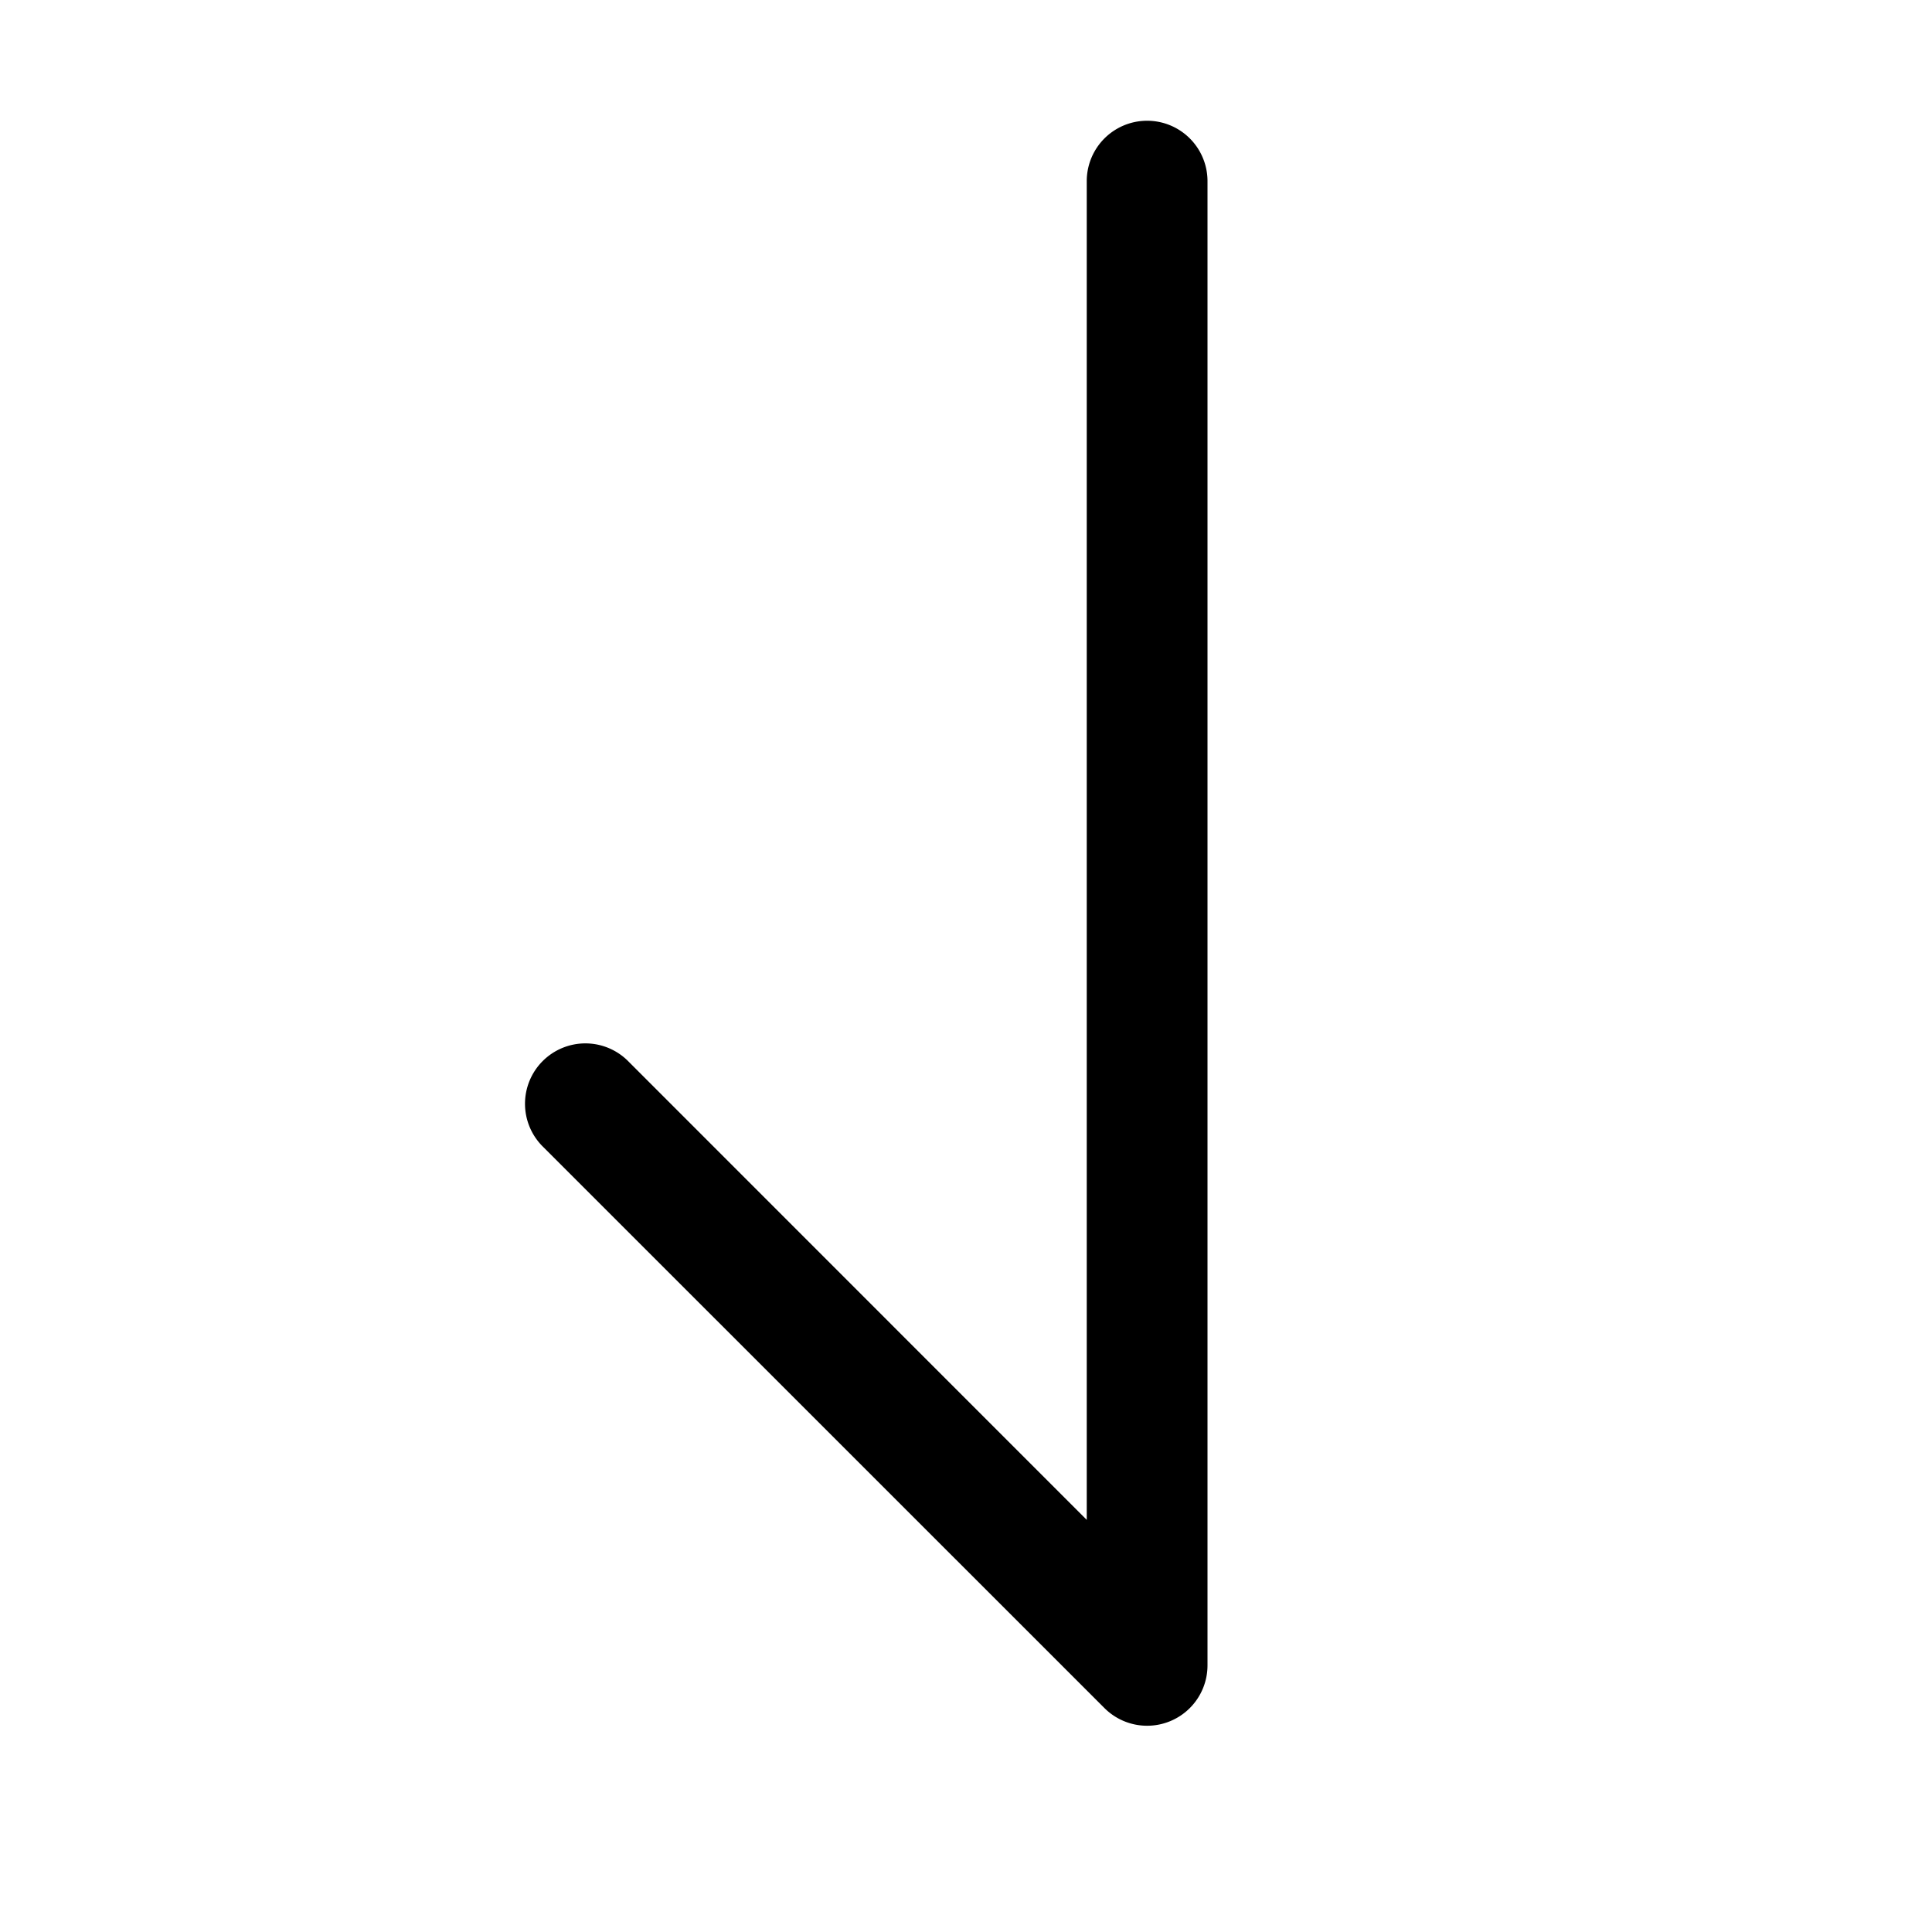
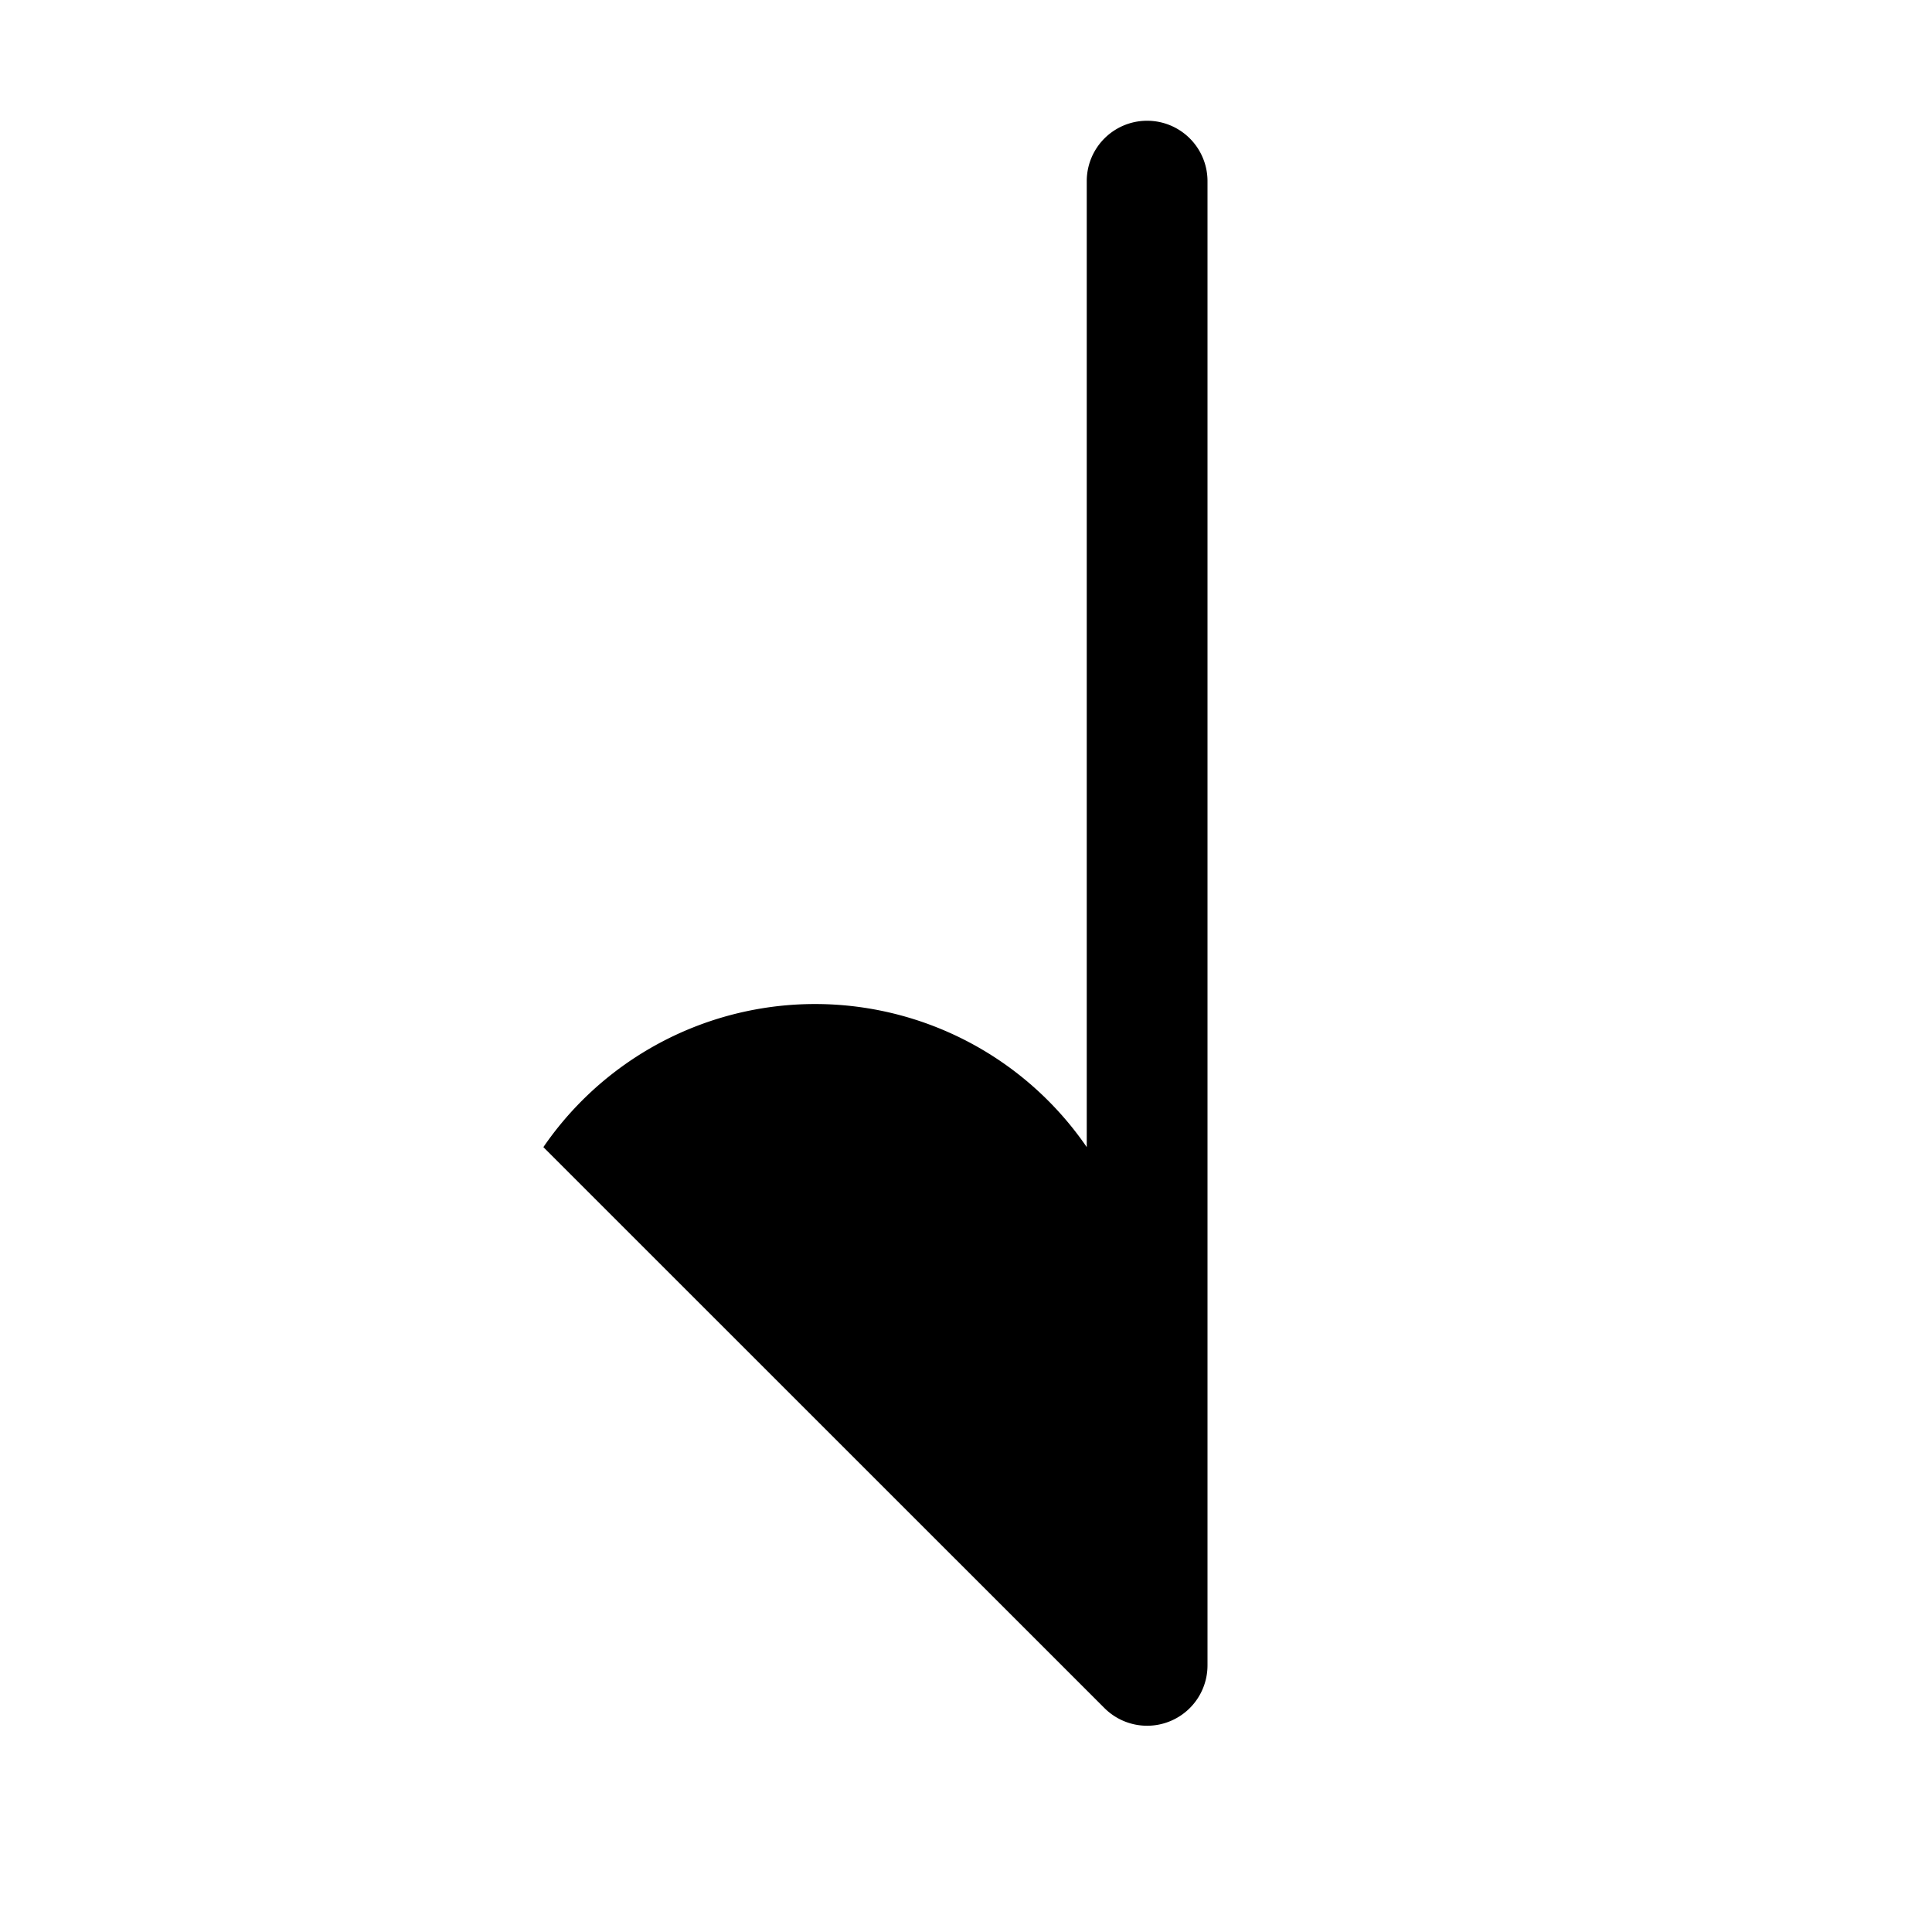
<svg xmlns="http://www.w3.org/2000/svg" width="800px" height="800px" viewBox="0 0 1024 1024" class="icon">
-   <path fill="#000000" d="M576 96v709.568L333.312 562.816A32 32 0 10288 608l297.408 297.344A32 32 0 00640 882.688V96a32 32 0 00-64 0z" />
+   <path fill="#000000" d="M576 96v709.568A32 32 0 10288 608l297.408 297.344A32 32 0 00640 882.688V96a32 32 0 00-64 0z" />
</svg>